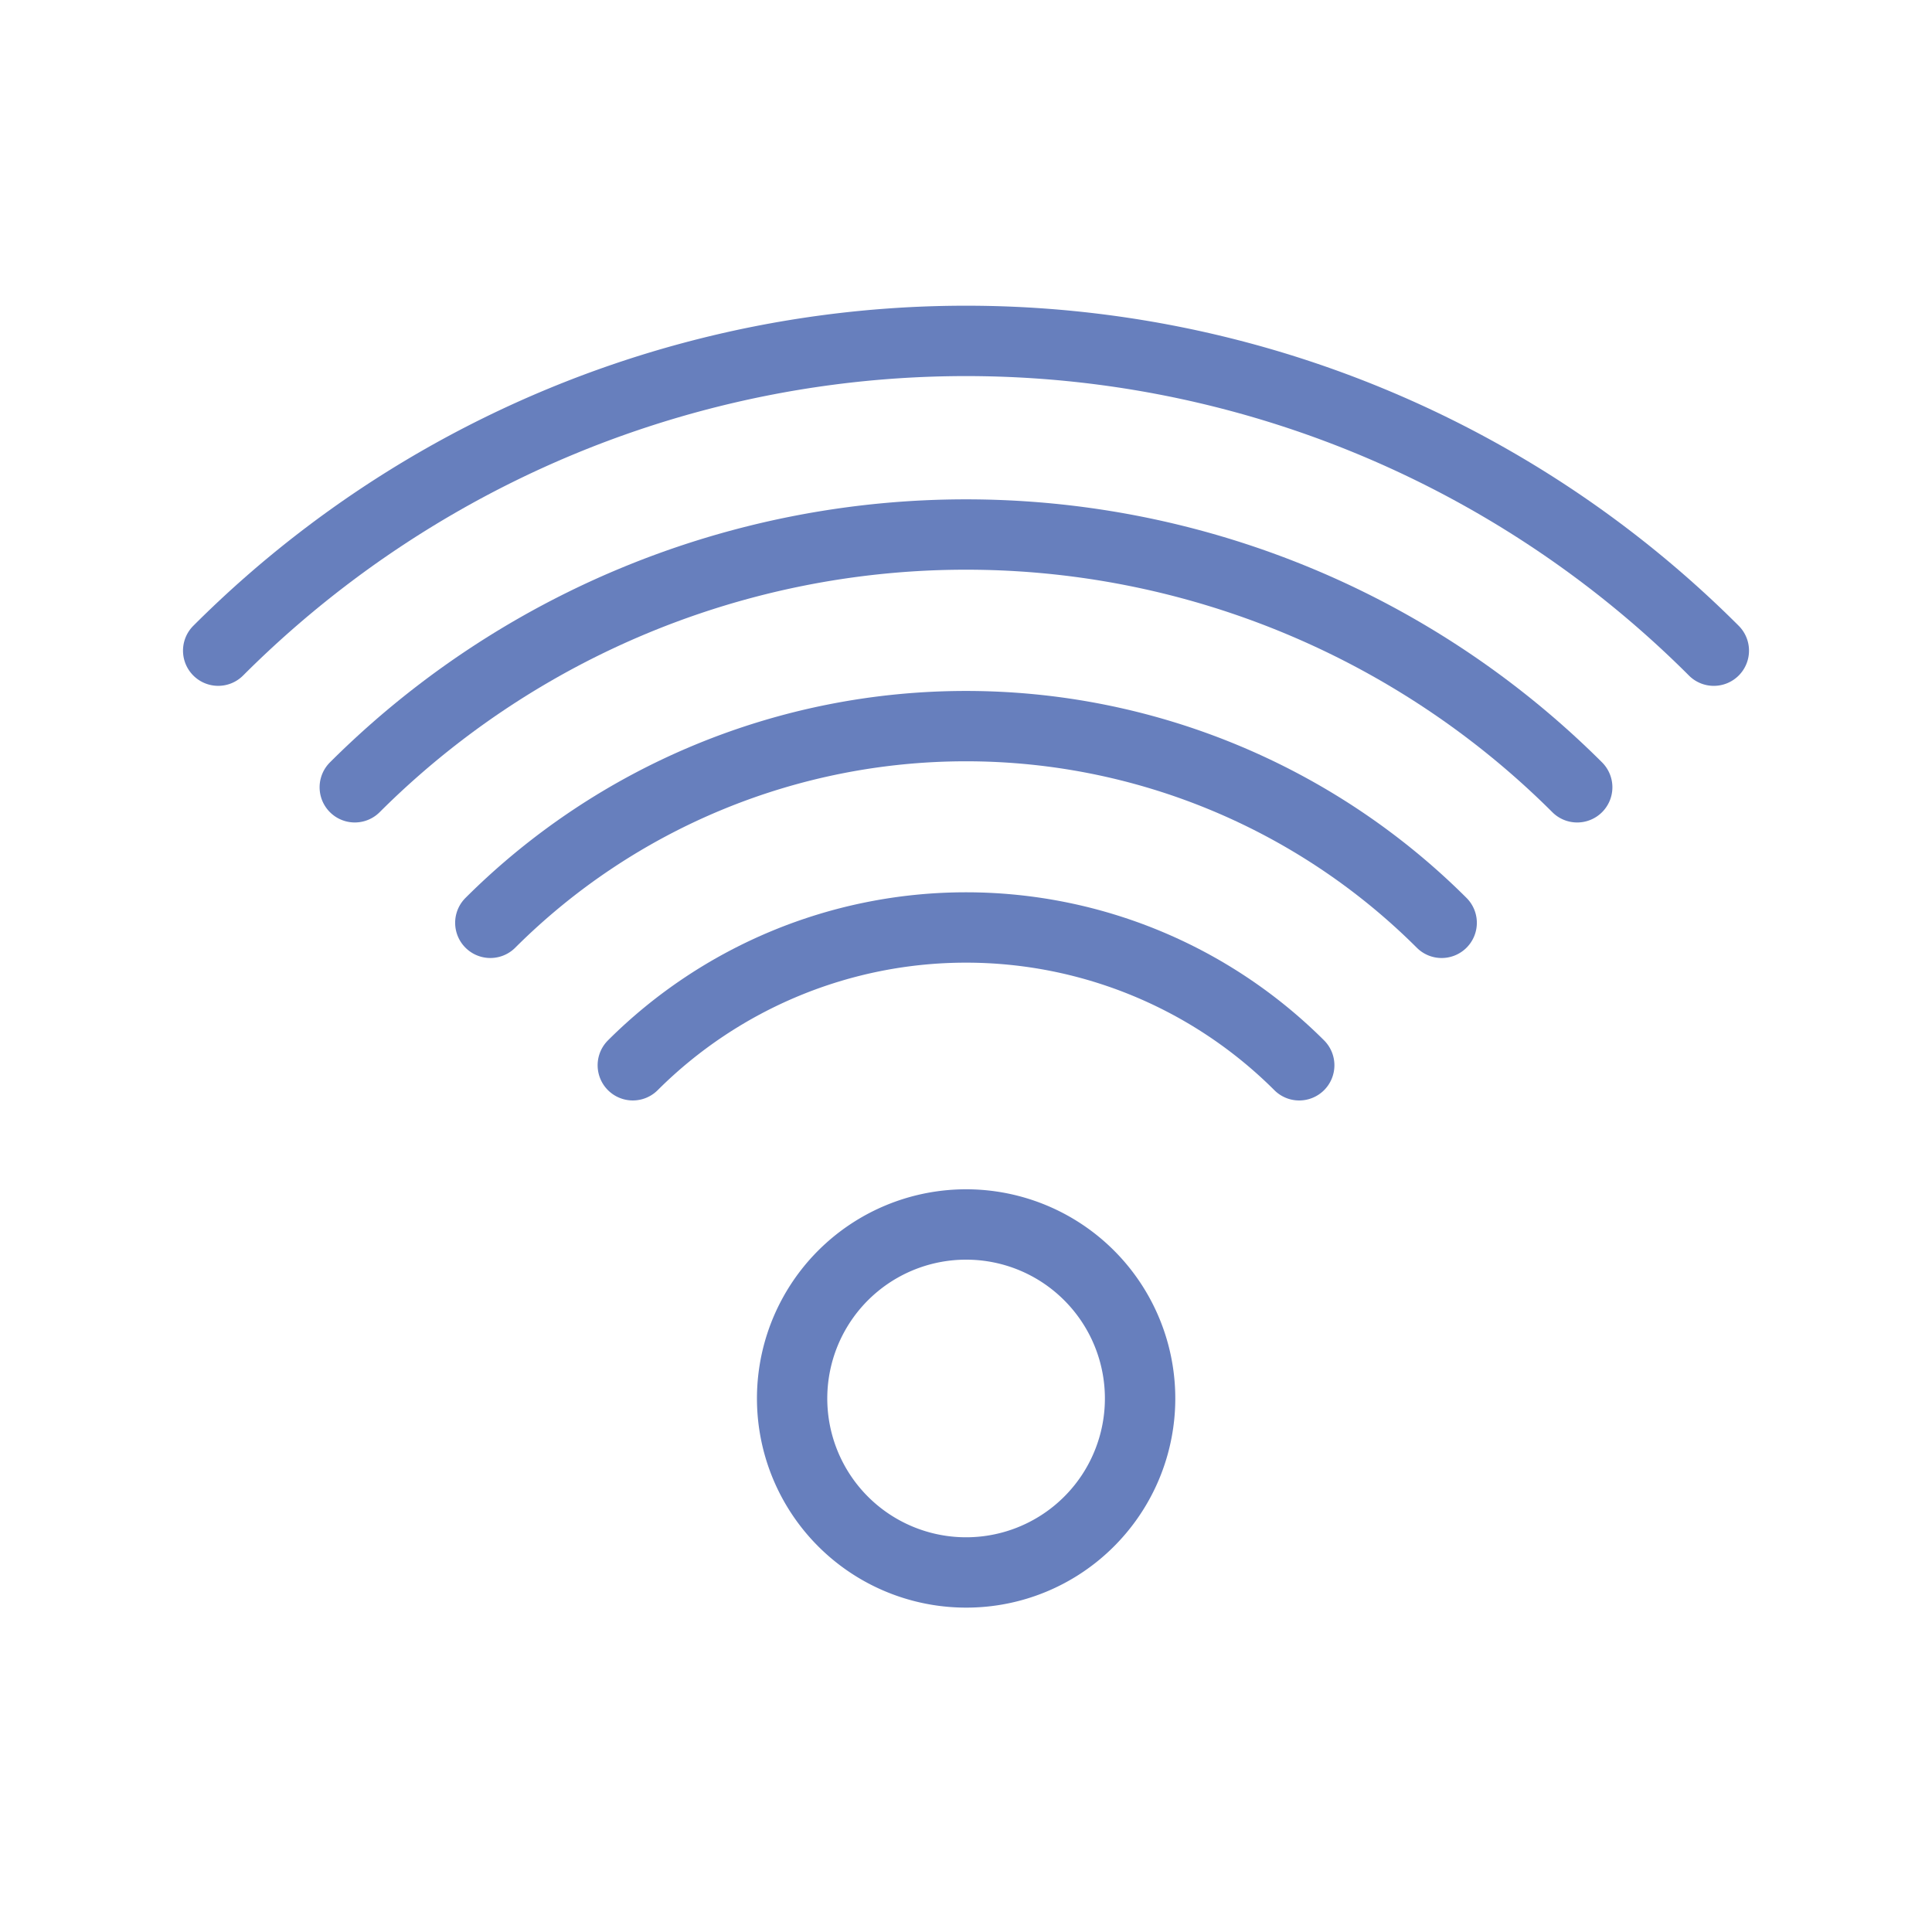
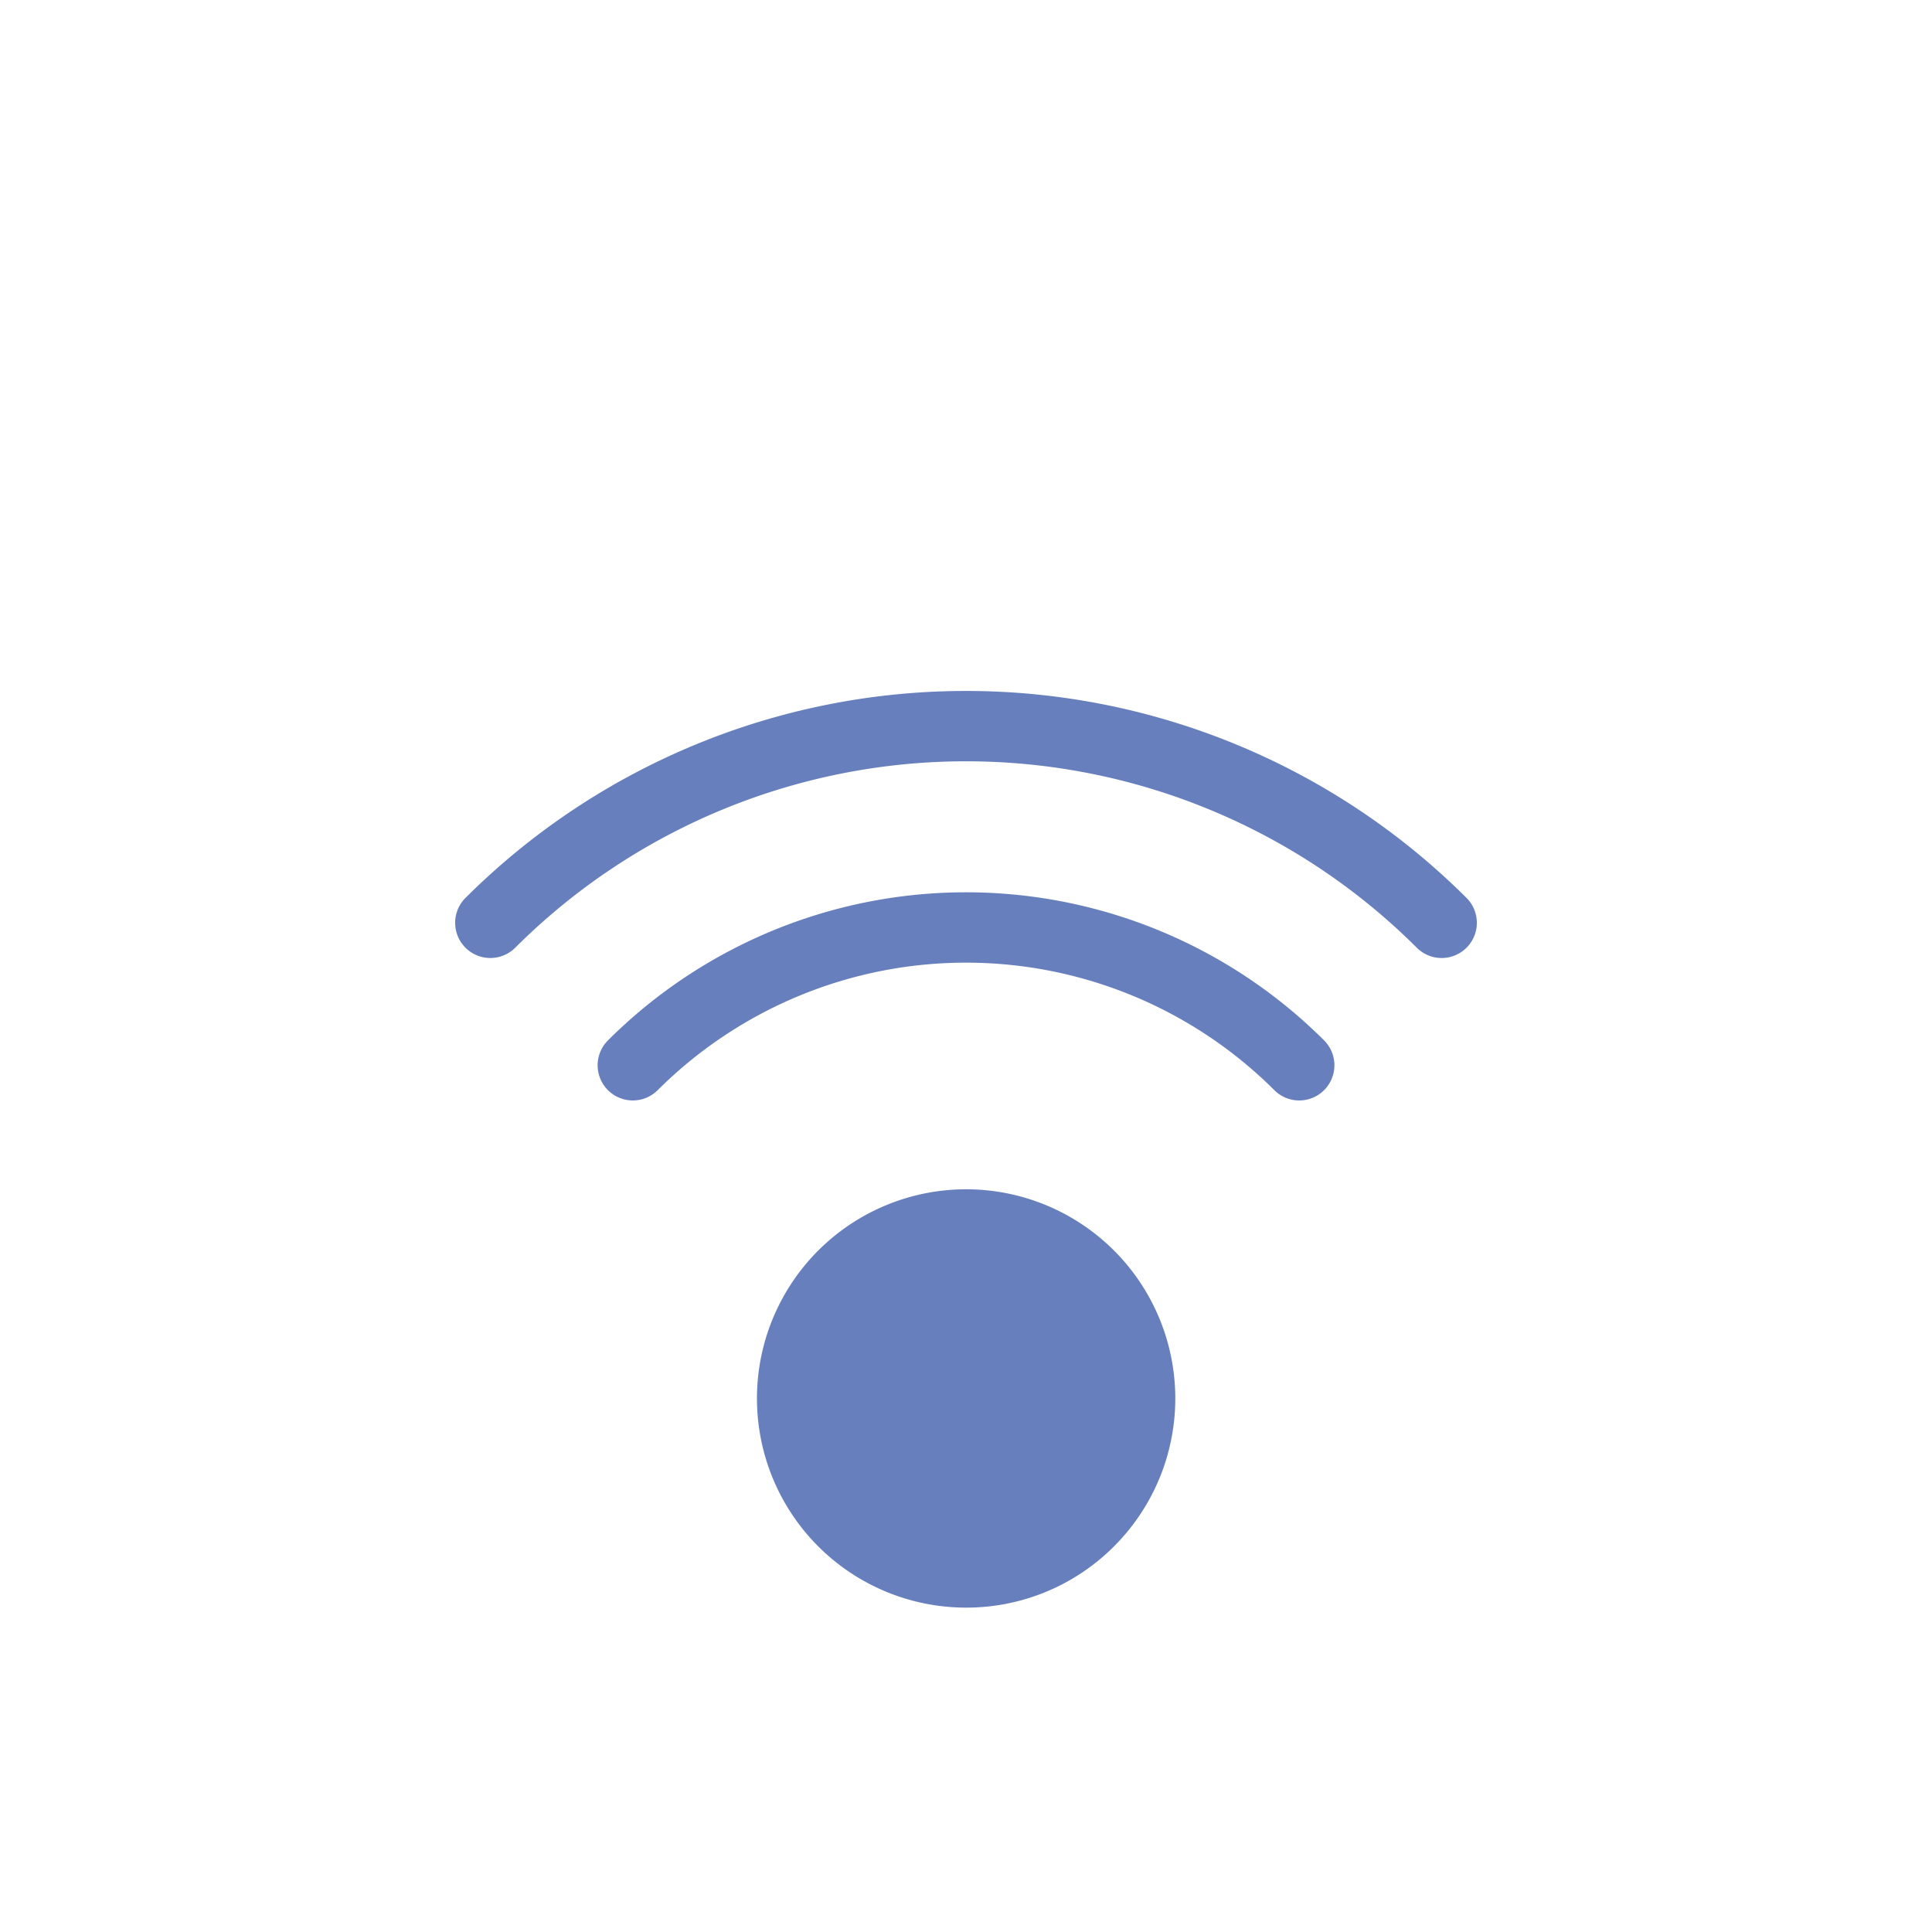
<svg xmlns="http://www.w3.org/2000/svg" width="242" height="242" viewBox="0 0 242 242">
  <defs>
    <clipPath id="clip-path">
      <rect id="Rectangle_230" data-name="Rectangle 230" width="242" height="242" transform="translate(-22.924 -38.293)" fill="#677fbd" />
    </clipPath>
  </defs>
  <g id="market_3" transform="translate(22.924 38.293)" clip-path="url(#clip-path)">
-     <path id="Path_3700" data-name="Path 3700" d="M58.809,102.613a26.2,26.2,0,1,1,18.534-7.666,26.12,26.12,0,0,1-18.534,7.666m0-43.585a17.387,17.387,0,1,0,12.3,5.087,17.341,17.341,0,0,0-12.3-5.087" transform="translate(39.267 60.463)" fill="#677fbd" />
+     <path id="Path_3700" data-name="Path 3700" d="M58.809,102.613a26.2,26.2,0,1,1,18.534-7.666,26.12,26.12,0,0,1-18.534,7.666m0-43.585" transform="translate(39.267 60.463)" fill="#677fbd" />
    <path id="Path_3701" data-name="Path 3701" d="M111.443,59.411a4.391,4.391,0,0,1-3.117-1.292,54.681,54.681,0,0,0-77.239,0,4.407,4.407,0,0,1-6.233-6.233,63.5,63.5,0,0,1,89.705,0,4.408,4.408,0,0,1-3.117,7.525" transform="translate(28.372 40.139)" fill="#677fbd" />
    <path id="Path_3702" data-name="Path 3702" d="M139.034,55.345a4.391,4.391,0,0,1-3.117-1.292,79.945,79.945,0,0,0-112.925,0,4.408,4.408,0,0,1-6.235-6.233,88.772,88.772,0,0,1,125.394,0,4.408,4.408,0,0,1-3.117,7.525" transform="translate(18.622 26.361)" fill="#677fbd" />
-     <path id="Path_3703" data-name="Path 3703" d="M165.287,51.479a4.391,4.391,0,0,1-3.117-1.292,103.983,103.983,0,0,0-146.883,0,4.407,4.407,0,0,1-6.233-6.233,112.805,112.805,0,0,1,159.35,0,4.408,4.408,0,0,1-3.117,7.525" transform="translate(9.347 13.25)" fill="#677fbd" />
-     <path id="Path_3704" data-name="Path 3704" d="M191.747,47.617a4.391,4.391,0,0,1-3.117-1.292,128.06,128.06,0,0,0-181.106,0,4.407,4.407,0,0,1-6.233-6.233,136.872,136.872,0,0,1,193.572,0,4.408,4.408,0,0,1-3.117,7.525" transform="translate(0 -0.001)" fill="#677fbd" />
  </g>
</svg>